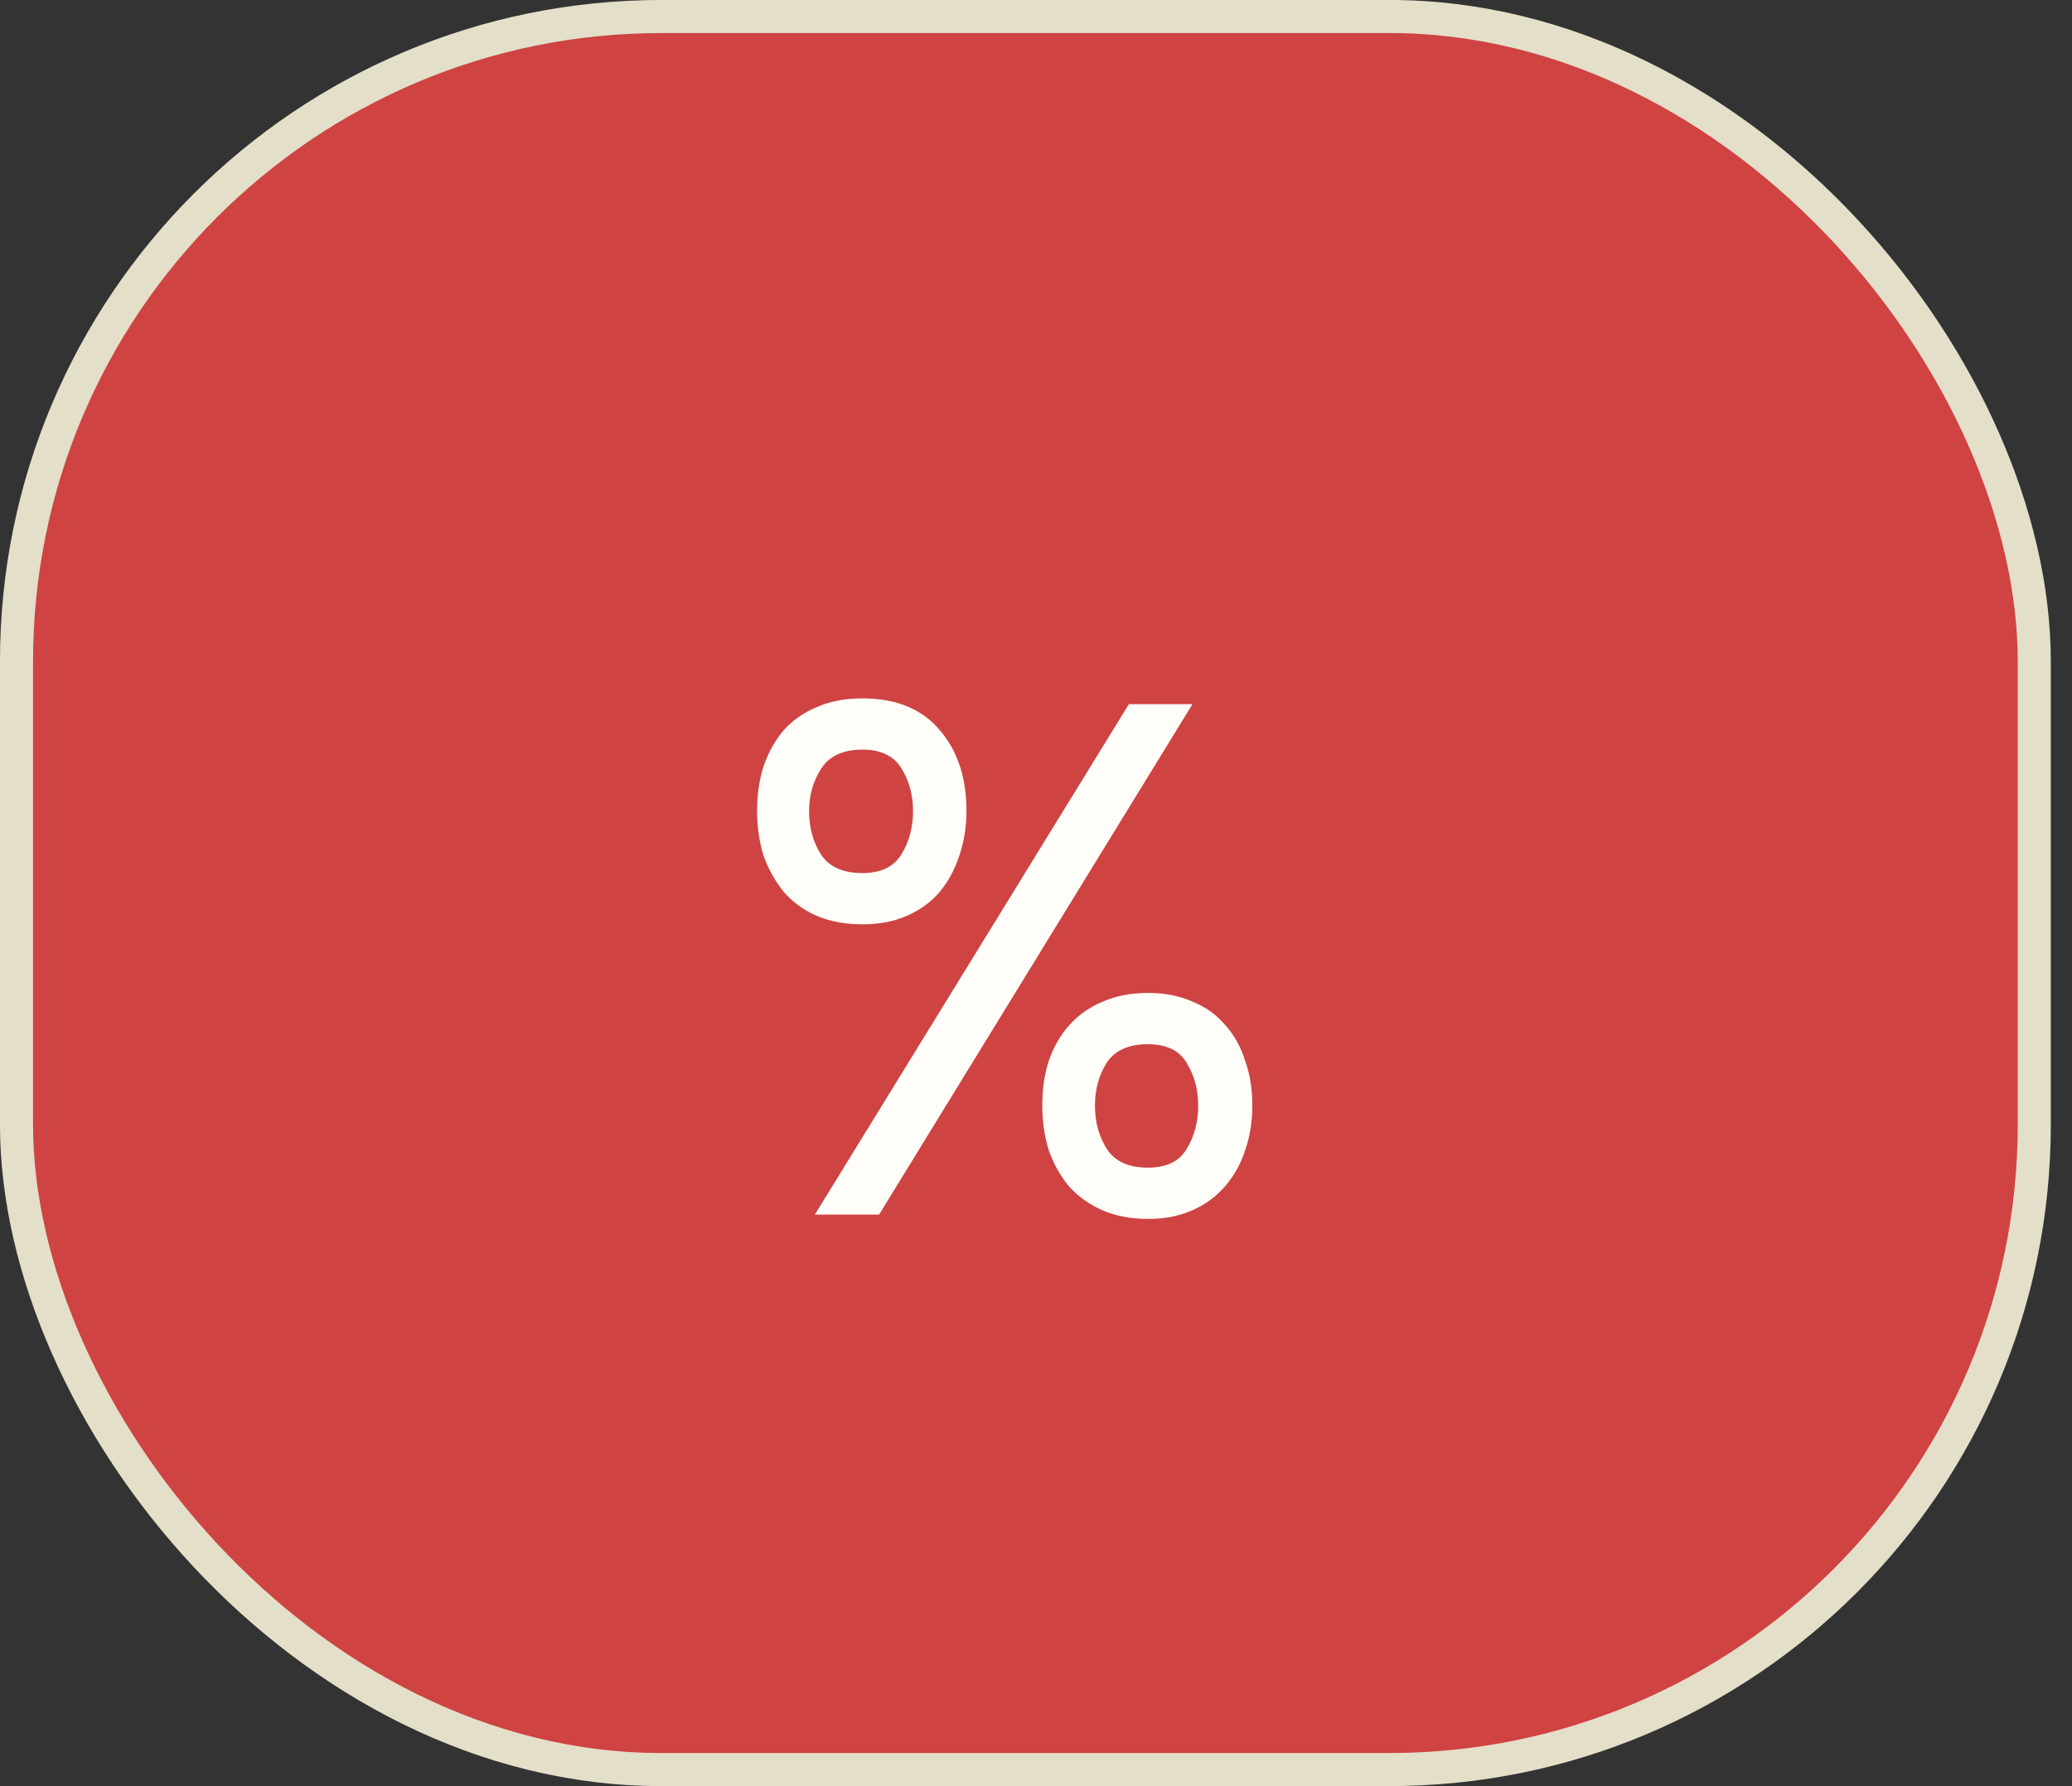
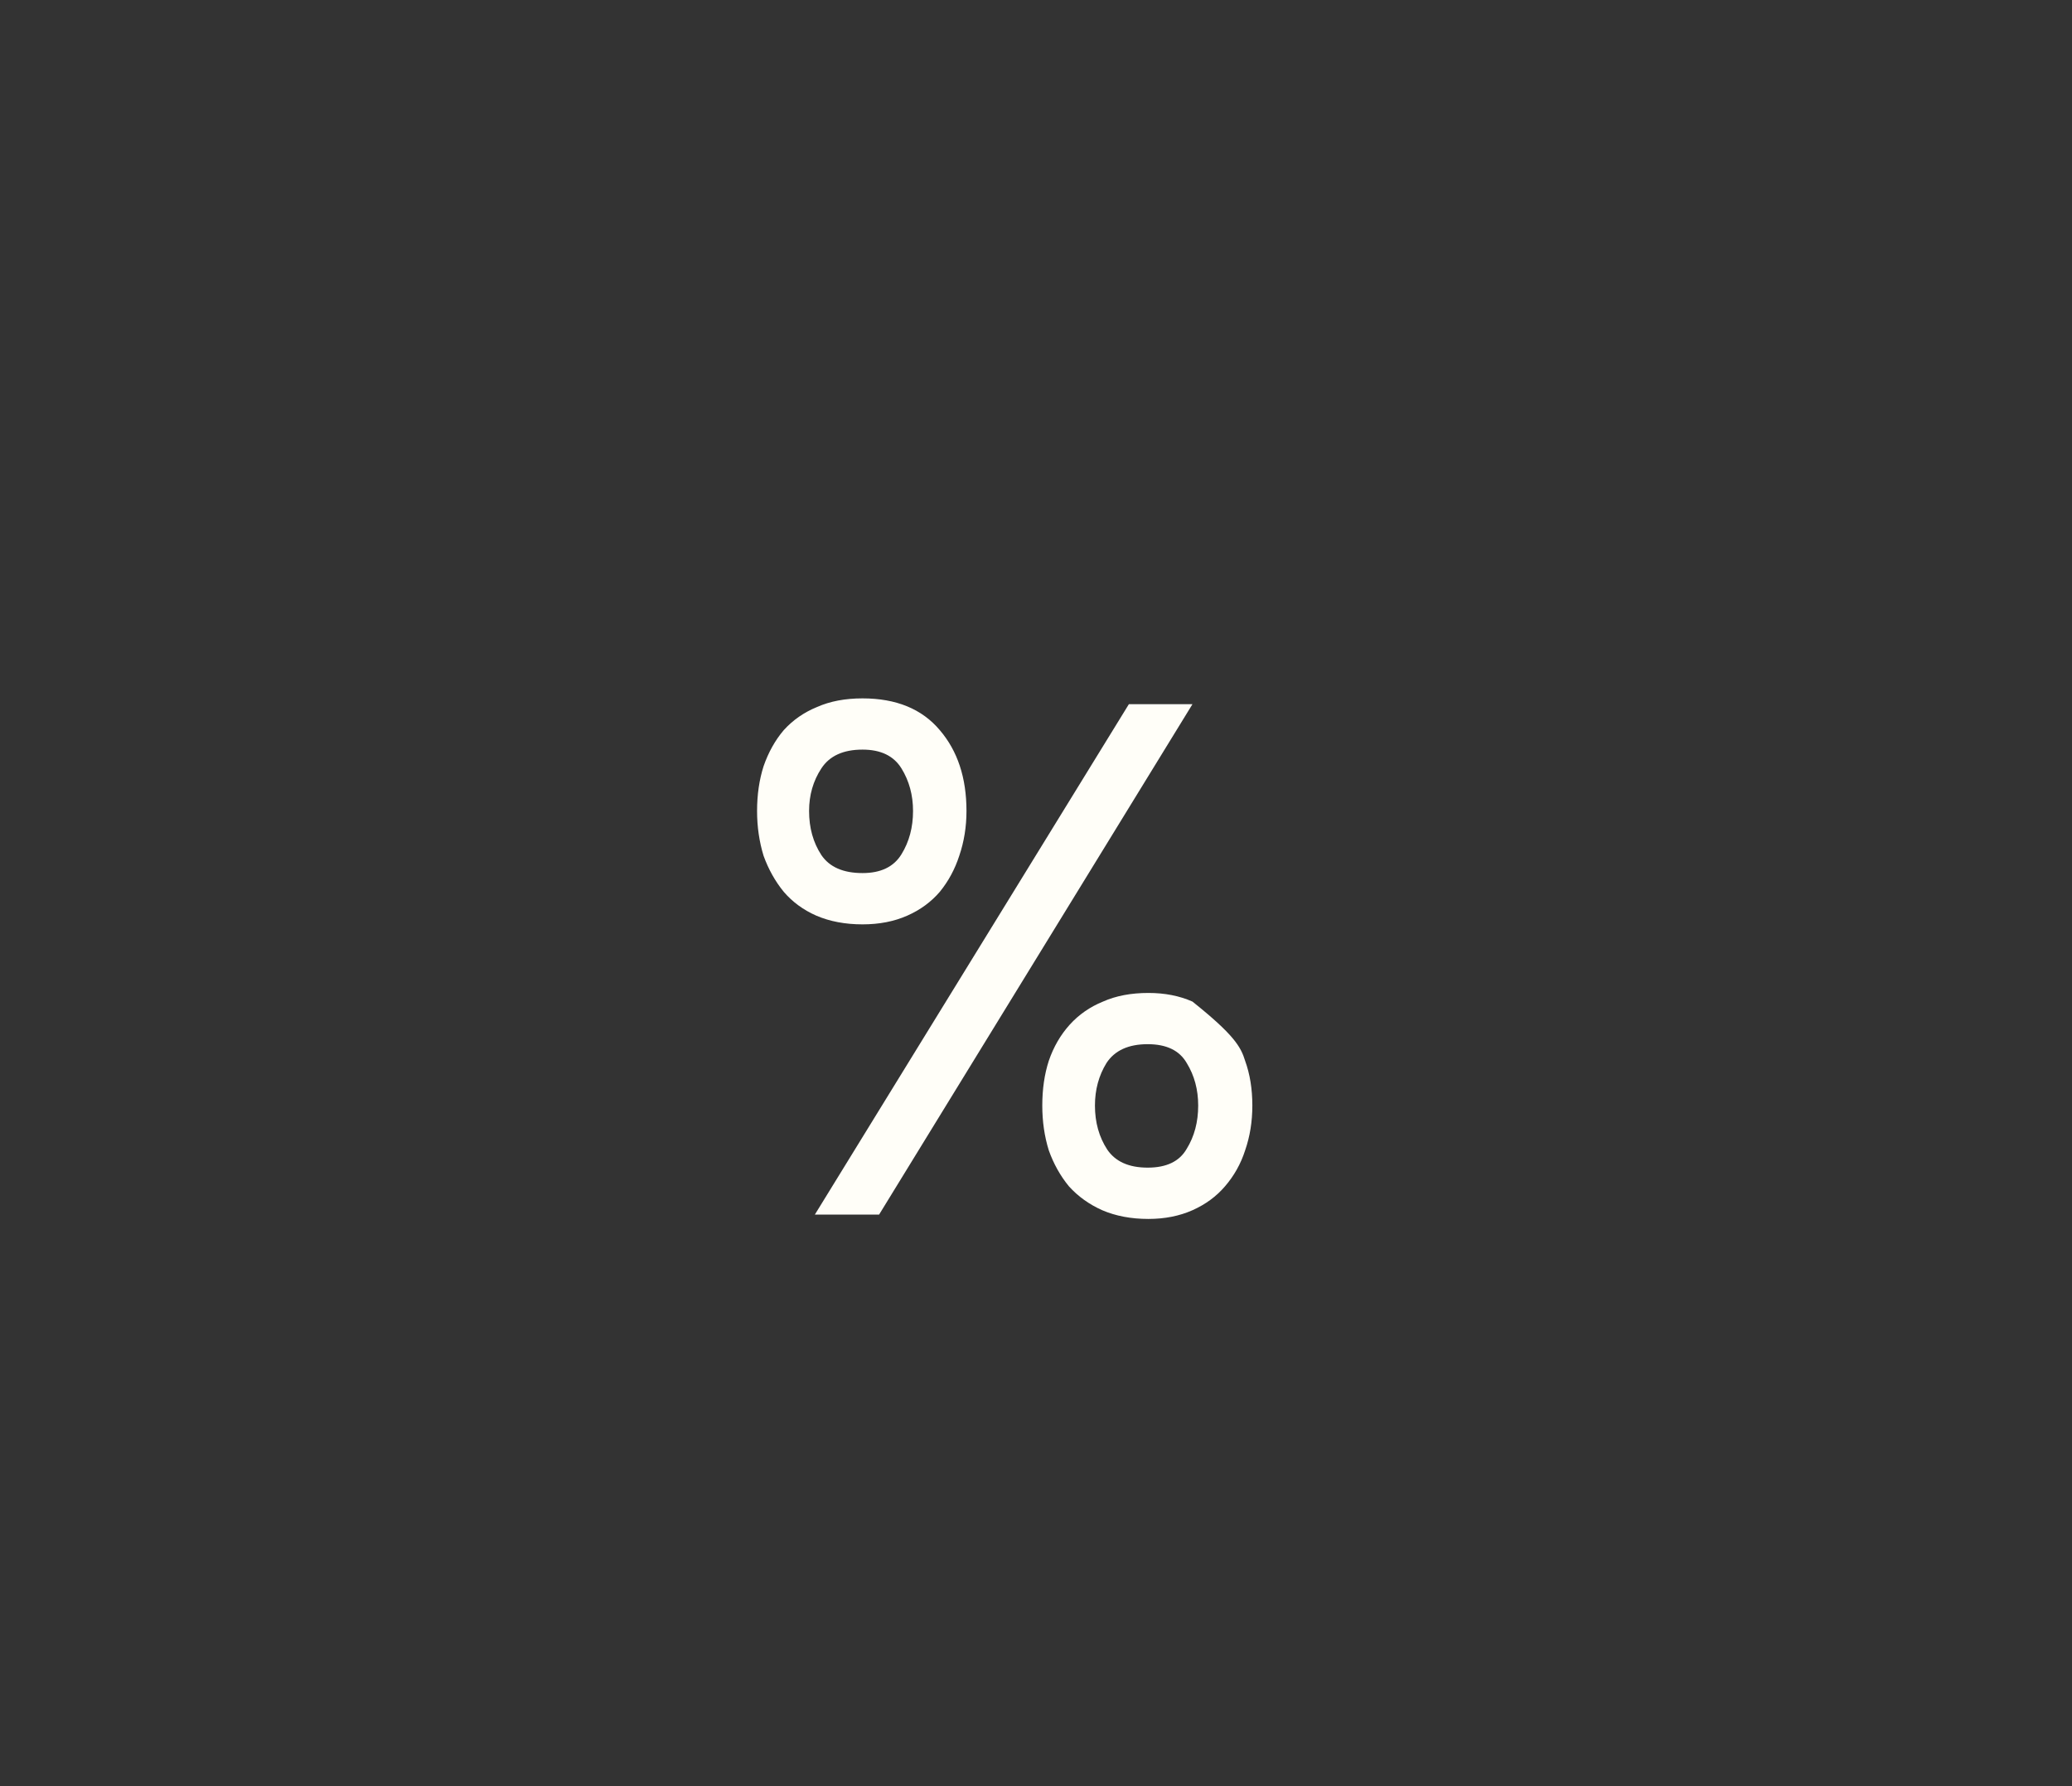
<svg xmlns="http://www.w3.org/2000/svg" width="29" height="25" viewBox="0 0 29 25" fill="none">
  <rect x="0" y="0" width="29" height="25" fill="#333333" stroke="none" />
-   <rect x="0.231" y="0.231" width="28.241" height="24.537" rx="9.028" fill="#CF4343" stroke="#E3DFC8" stroke-width="0.463" />
-   <path d="M12.072 12.938C11.829 12.938 11.614 12.897 11.425 12.816C11.243 12.736 11.091 12.624 10.97 12.483C10.849 12.335 10.755 12.166 10.687 11.978C10.627 11.782 10.596 11.573 10.596 11.351C10.596 11.122 10.627 10.913 10.687 10.725C10.755 10.529 10.849 10.361 10.97 10.219C11.098 10.078 11.253 9.97 11.435 9.896C11.617 9.815 11.829 9.775 12.072 9.775C12.543 9.775 12.904 9.923 13.153 10.219C13.402 10.509 13.527 10.886 13.527 11.351C13.527 11.573 13.493 11.782 13.426 11.978C13.365 12.166 13.274 12.335 13.153 12.483C13.032 12.624 12.88 12.736 12.698 12.816C12.516 12.897 12.307 12.938 12.072 12.938ZM11.405 17L15.8 9.856H16.69L12.304 17H11.405ZM12.072 10.492C11.802 10.492 11.61 10.58 11.496 10.755C11.381 10.93 11.324 11.129 11.324 11.351C11.324 11.587 11.381 11.792 11.496 11.968C11.61 12.136 11.802 12.22 12.072 12.22C12.328 12.22 12.509 12.133 12.617 11.957C12.725 11.782 12.779 11.58 12.779 11.351C12.779 11.129 12.725 10.93 12.617 10.755C12.509 10.58 12.328 10.492 12.072 10.492ZM16.073 17.061C15.831 17.061 15.615 17.02 15.427 16.939C15.245 16.858 15.09 16.747 14.962 16.606C14.84 16.458 14.746 16.289 14.679 16.101C14.618 15.905 14.588 15.696 14.588 15.474C14.588 15.245 14.618 15.036 14.679 14.848C14.746 14.652 14.844 14.484 14.972 14.342C15.1 14.201 15.255 14.093 15.437 14.019C15.618 13.938 15.831 13.898 16.073 13.898C16.302 13.898 16.508 13.938 16.69 14.019C16.872 14.093 17.023 14.201 17.144 14.342C17.272 14.484 17.367 14.652 17.427 14.848C17.495 15.036 17.528 15.245 17.528 15.474C17.528 15.696 17.495 15.905 17.427 16.101C17.367 16.289 17.272 16.458 17.144 16.606C17.023 16.747 16.872 16.858 16.69 16.939C16.508 17.02 16.302 17.061 16.073 17.061ZM16.063 14.615C15.794 14.615 15.602 14.703 15.487 14.878C15.379 15.053 15.325 15.252 15.325 15.474C15.325 15.71 15.383 15.915 15.497 16.09C15.612 16.259 15.8 16.343 16.063 16.343C16.326 16.343 16.508 16.256 16.609 16.08C16.717 15.905 16.77 15.703 16.77 15.474C16.77 15.252 16.717 15.053 16.609 14.878C16.508 14.703 16.326 14.615 16.063 14.615Z" fill="#FFFEF8" />
+   <path d="M12.072 12.938C11.829 12.938 11.614 12.897 11.425 12.816C11.243 12.736 11.091 12.624 10.97 12.483C10.849 12.335 10.755 12.166 10.687 11.978C10.627 11.782 10.596 11.573 10.596 11.351C10.596 11.122 10.627 10.913 10.687 10.725C10.755 10.529 10.849 10.361 10.97 10.219C11.098 10.078 11.253 9.97 11.435 9.896C11.617 9.815 11.829 9.775 12.072 9.775C12.543 9.775 12.904 9.923 13.153 10.219C13.402 10.509 13.527 10.886 13.527 11.351C13.527 11.573 13.493 11.782 13.426 11.978C13.365 12.166 13.274 12.335 13.153 12.483C13.032 12.624 12.88 12.736 12.698 12.816C12.516 12.897 12.307 12.938 12.072 12.938ZM11.405 17L15.8 9.856H16.69L12.304 17H11.405ZM12.072 10.492C11.802 10.492 11.61 10.58 11.496 10.755C11.381 10.93 11.324 11.129 11.324 11.351C11.324 11.587 11.381 11.792 11.496 11.968C11.61 12.136 11.802 12.22 12.072 12.22C12.328 12.22 12.509 12.133 12.617 11.957C12.725 11.782 12.779 11.58 12.779 11.351C12.779 11.129 12.725 10.93 12.617 10.755C12.509 10.58 12.328 10.492 12.072 10.492ZM16.073 17.061C15.831 17.061 15.615 17.02 15.427 16.939C15.245 16.858 15.09 16.747 14.962 16.606C14.84 16.458 14.746 16.289 14.679 16.101C14.618 15.905 14.588 15.696 14.588 15.474C14.588 15.245 14.618 15.036 14.679 14.848C14.746 14.652 14.844 14.484 14.972 14.342C15.1 14.201 15.255 14.093 15.437 14.019C15.618 13.938 15.831 13.898 16.073 13.898C16.302 13.898 16.508 13.938 16.69 14.019C17.272 14.484 17.367 14.652 17.427 14.848C17.495 15.036 17.528 15.245 17.528 15.474C17.528 15.696 17.495 15.905 17.427 16.101C17.367 16.289 17.272 16.458 17.144 16.606C17.023 16.747 16.872 16.858 16.69 16.939C16.508 17.02 16.302 17.061 16.073 17.061ZM16.063 14.615C15.794 14.615 15.602 14.703 15.487 14.878C15.379 15.053 15.325 15.252 15.325 15.474C15.325 15.71 15.383 15.915 15.497 16.09C15.612 16.259 15.8 16.343 16.063 16.343C16.326 16.343 16.508 16.256 16.609 16.08C16.717 15.905 16.77 15.703 16.77 15.474C16.77 15.252 16.717 15.053 16.609 14.878C16.508 14.703 16.326 14.615 16.063 14.615Z" fill="#FFFEF8" />
</svg>